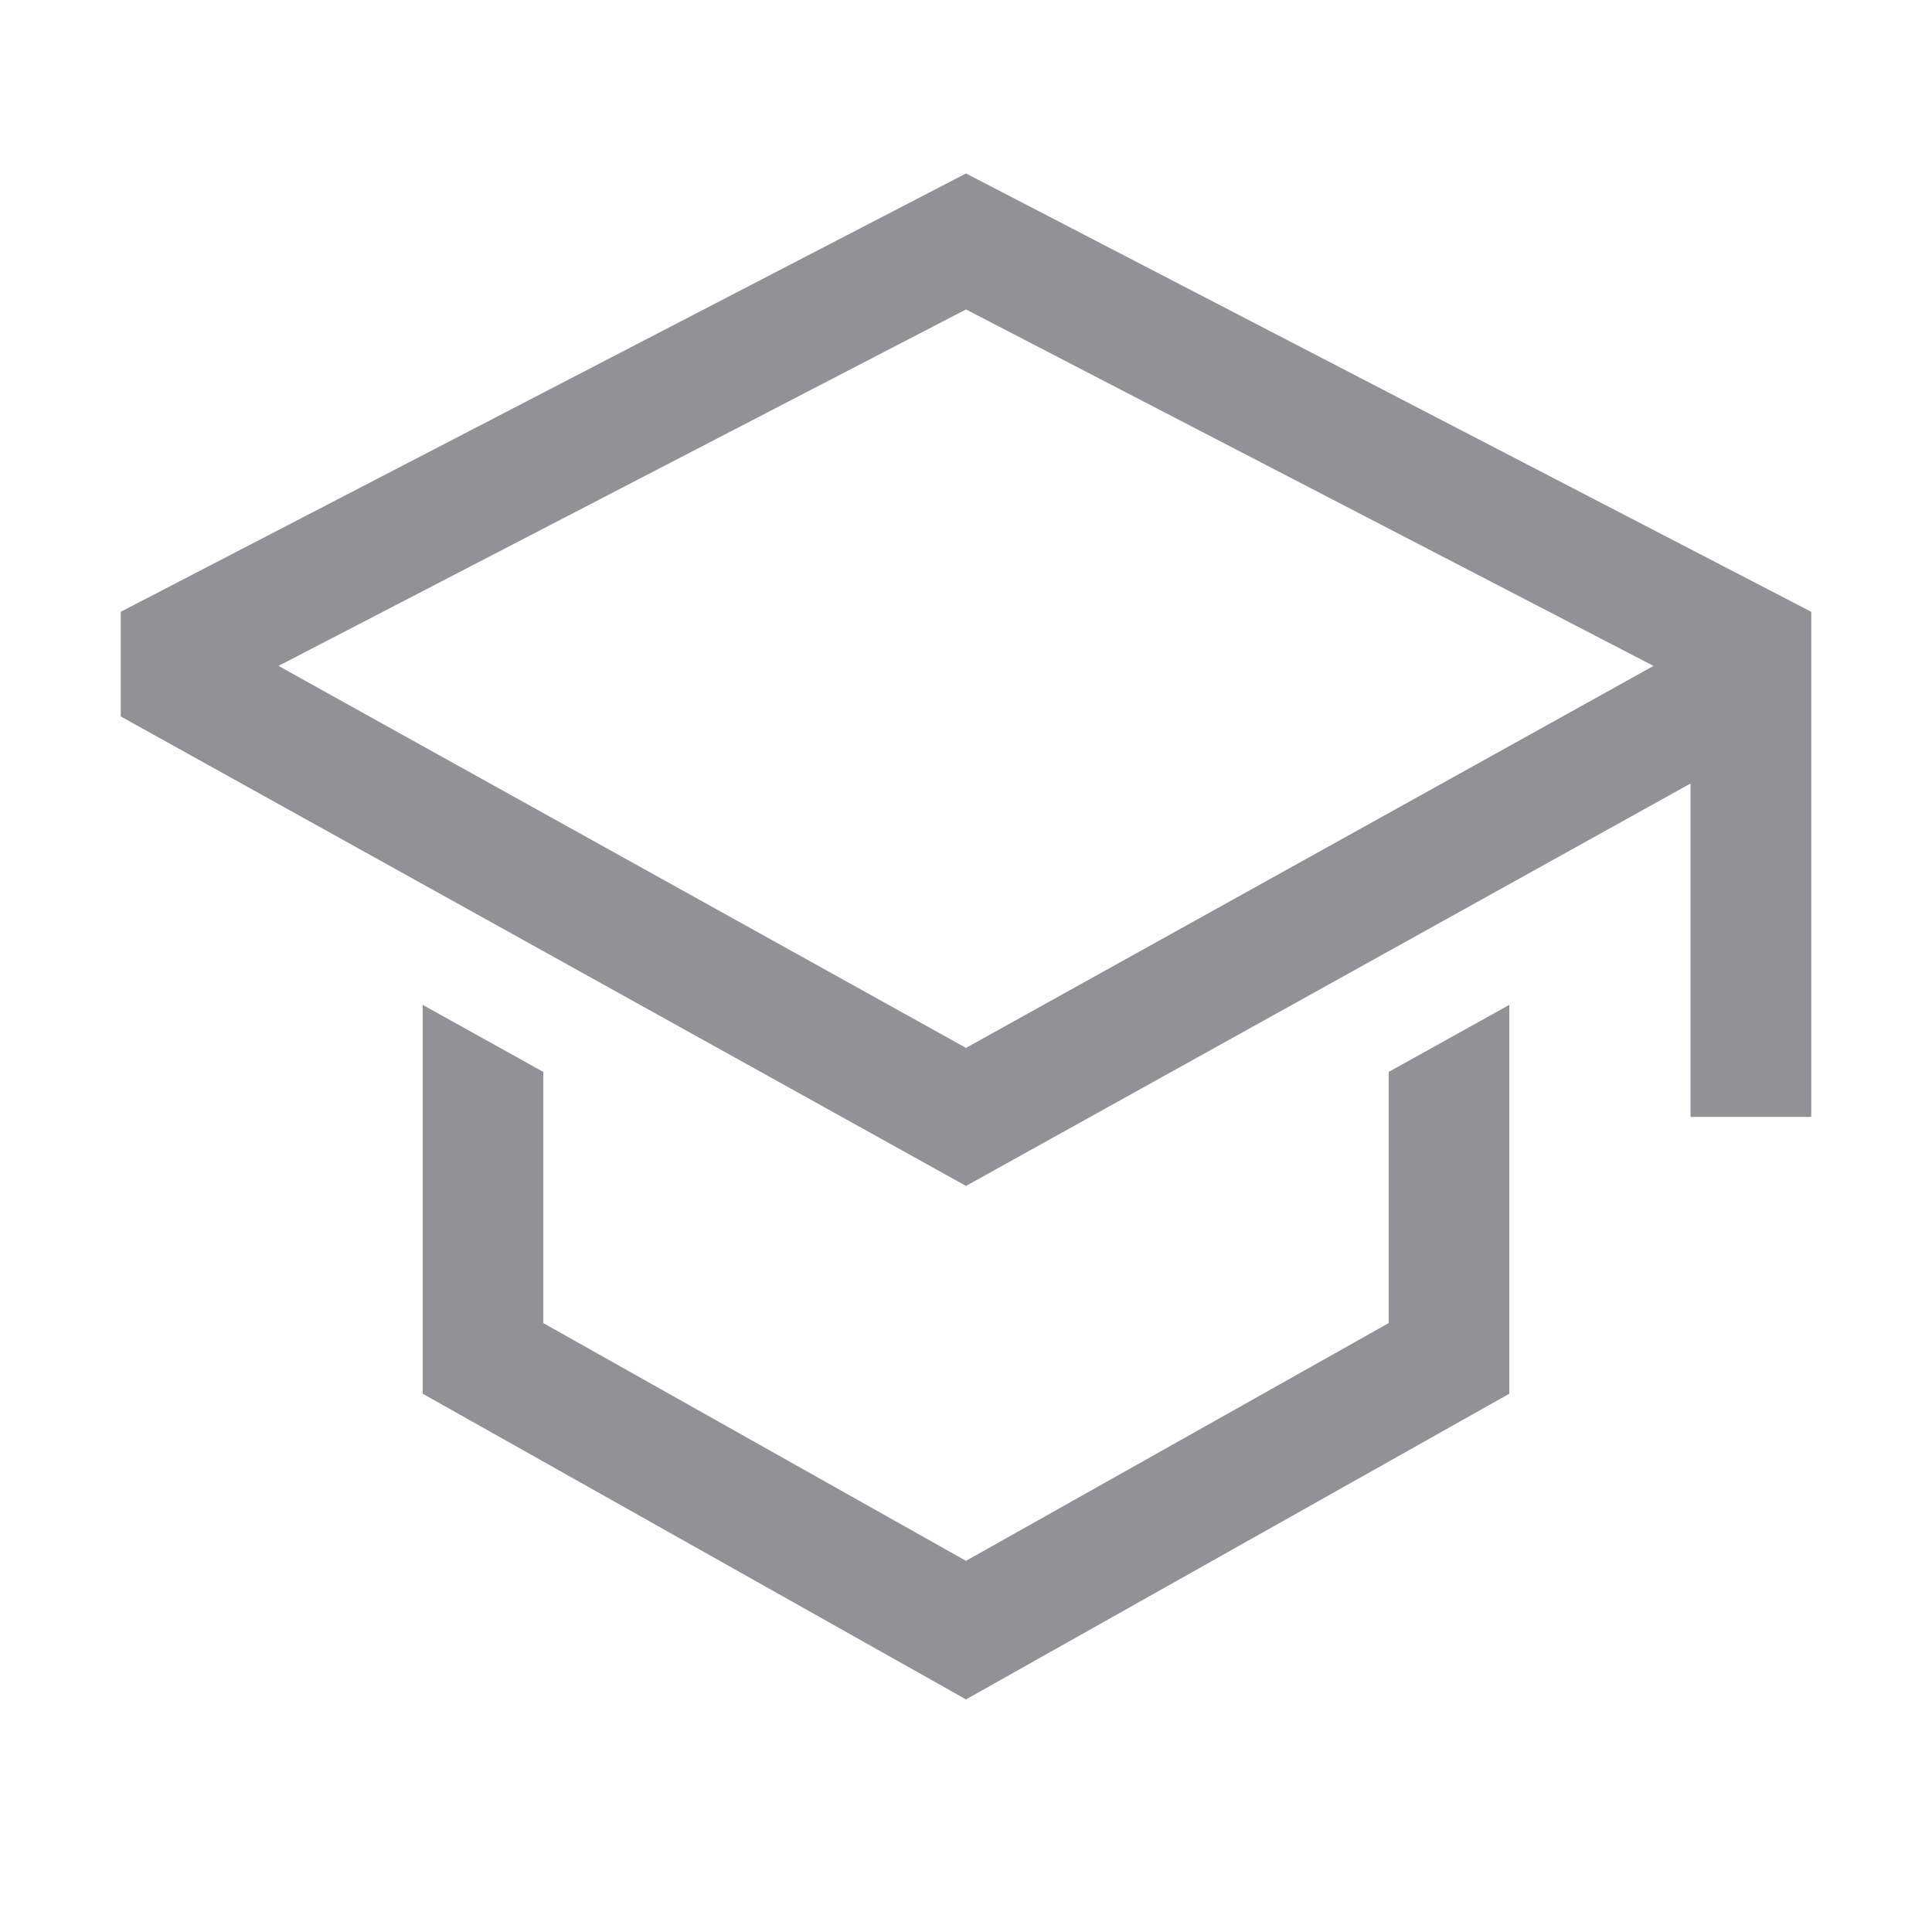
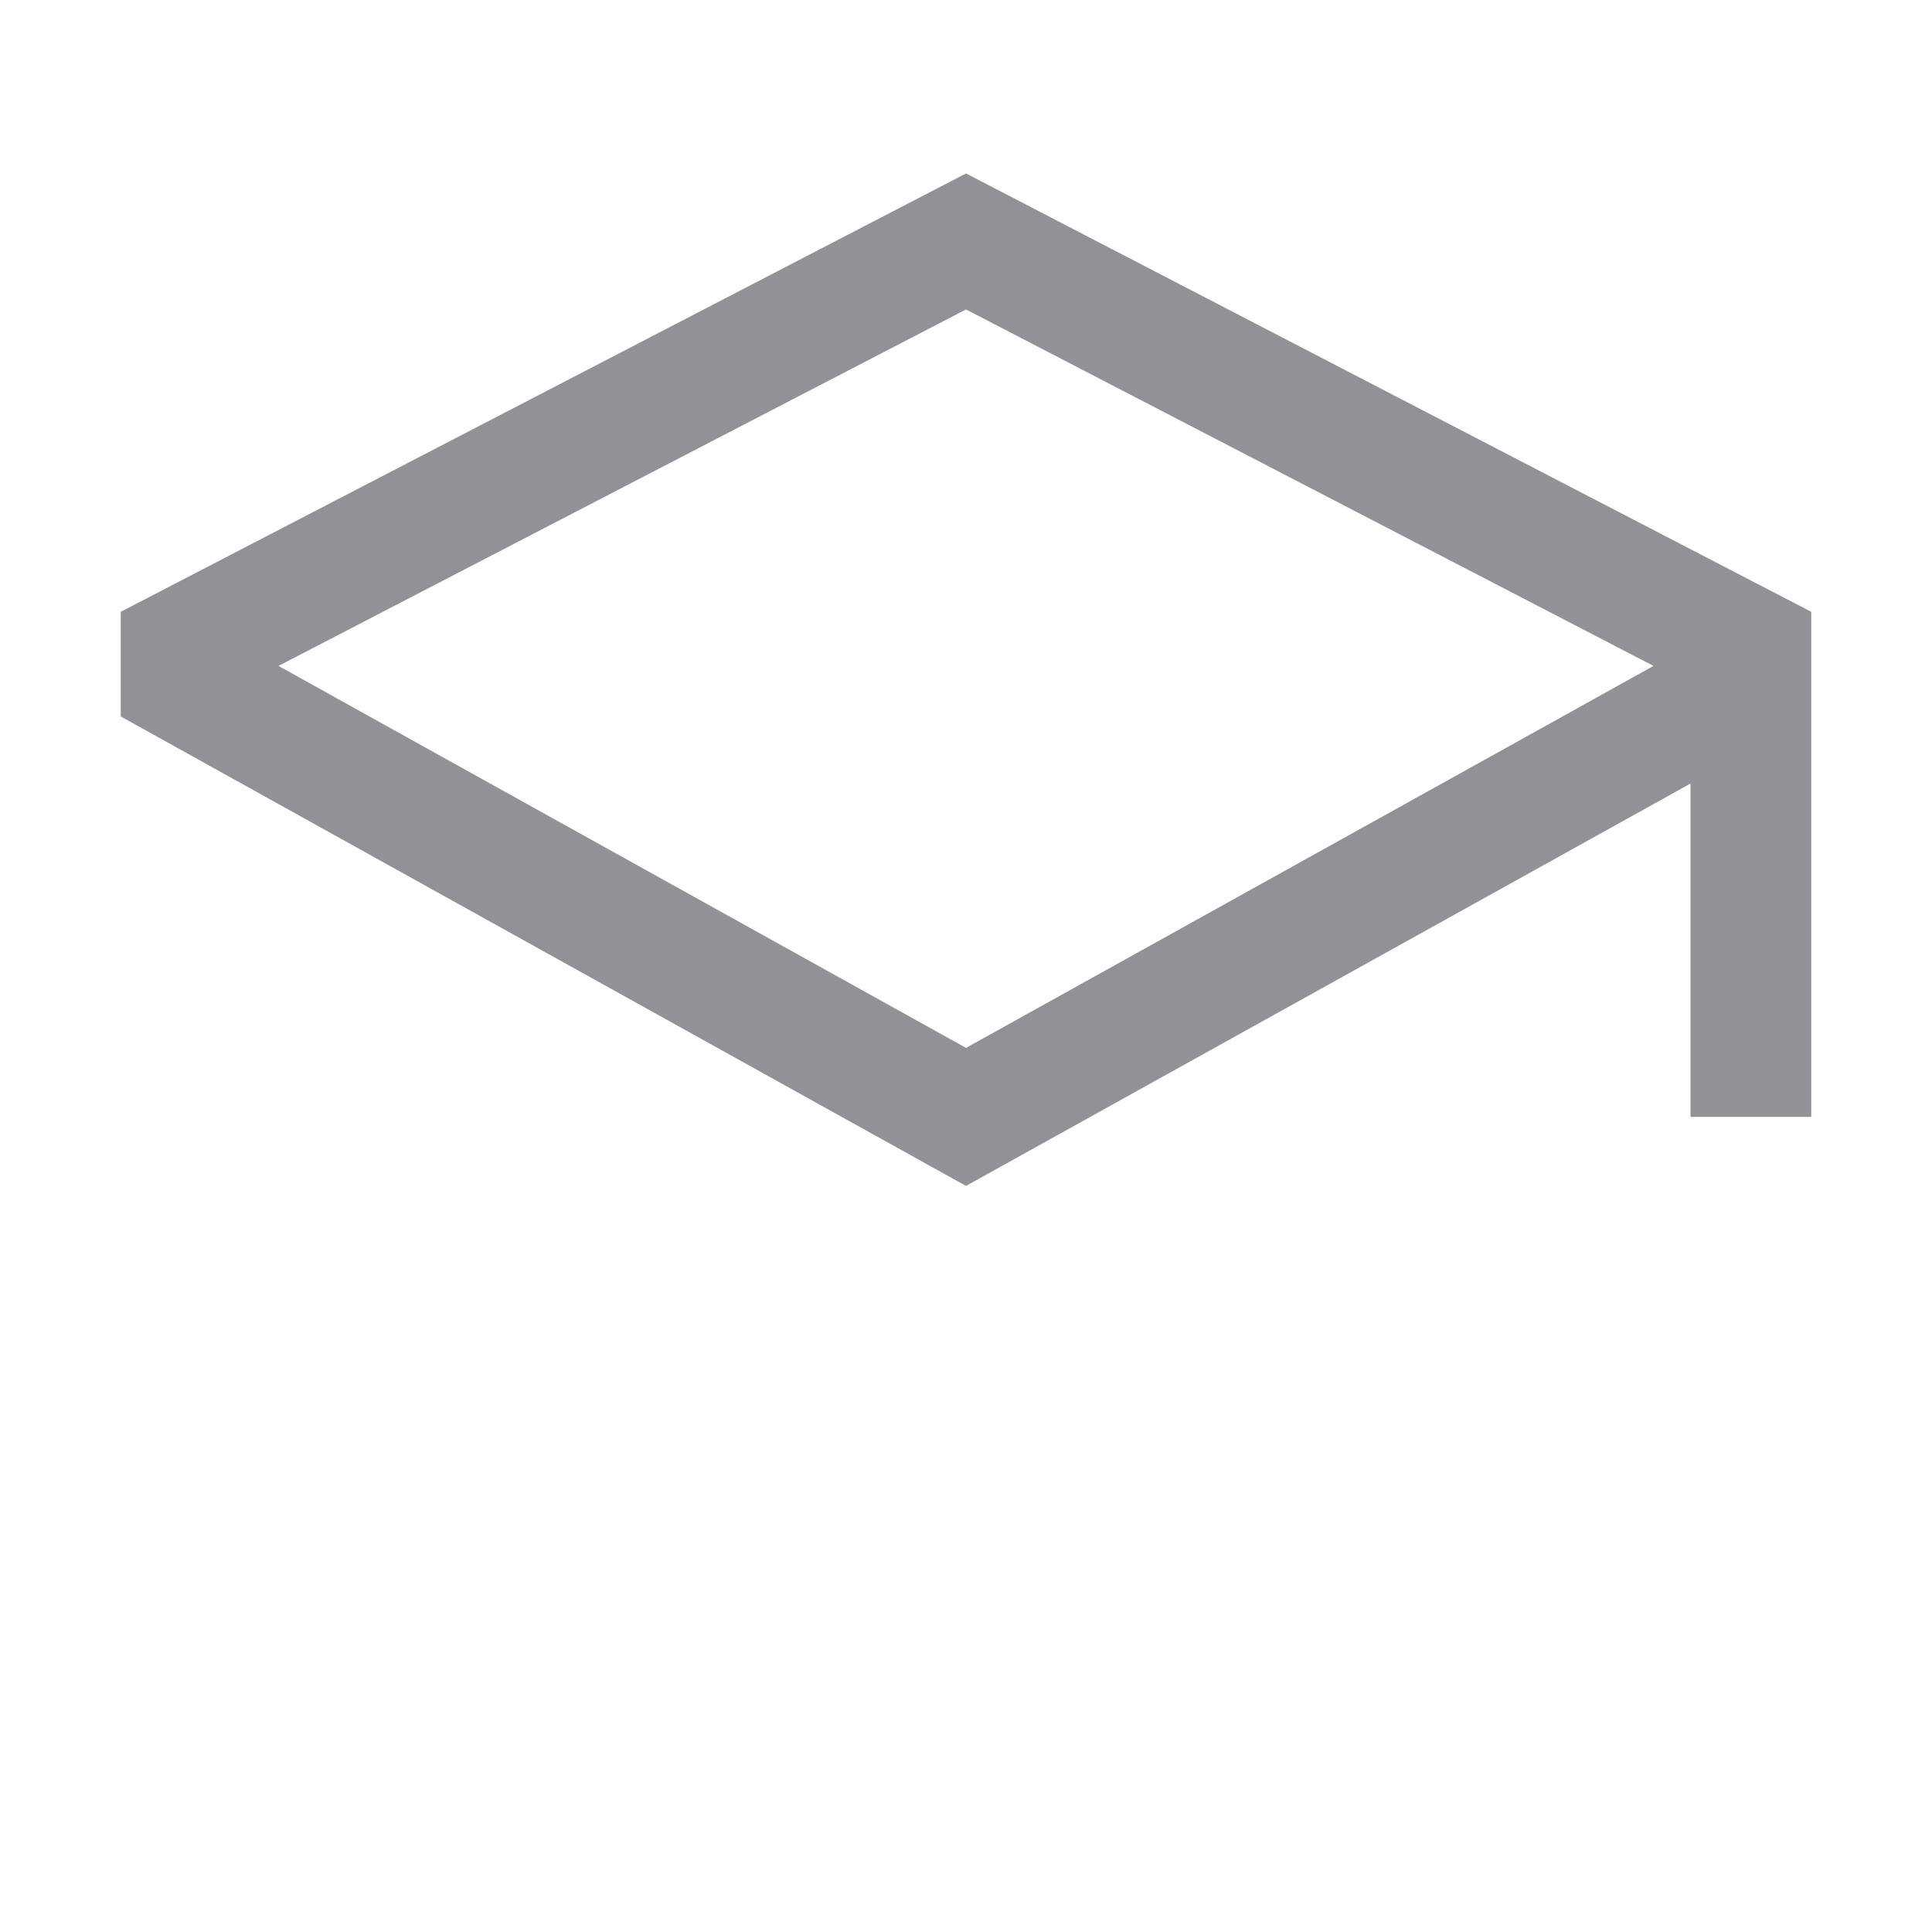
<svg xmlns="http://www.w3.org/2000/svg" width="18" height="18" viewBox="0 0 18 18" fill="none">
-   <path d="M12.938 12.327L9 14.542L5.062 12.327V9.987L3.938 9.362V12.985L9 15.833L14.062 12.985V9.362L12.938 9.987V12.327Z" fill="#929197" />
  <path d="M9 1.616L1.125 5.7V6.675L9 11.049L15.75 7.3V10.406H16.875V5.7L9 1.616ZM14.625 6.638L13.5 7.263L9 9.763L4.5 7.263L3.375 6.638L2.595 6.204L9 2.883L15.405 6.204L14.625 6.638Z" fill="#929197" />
</svg>